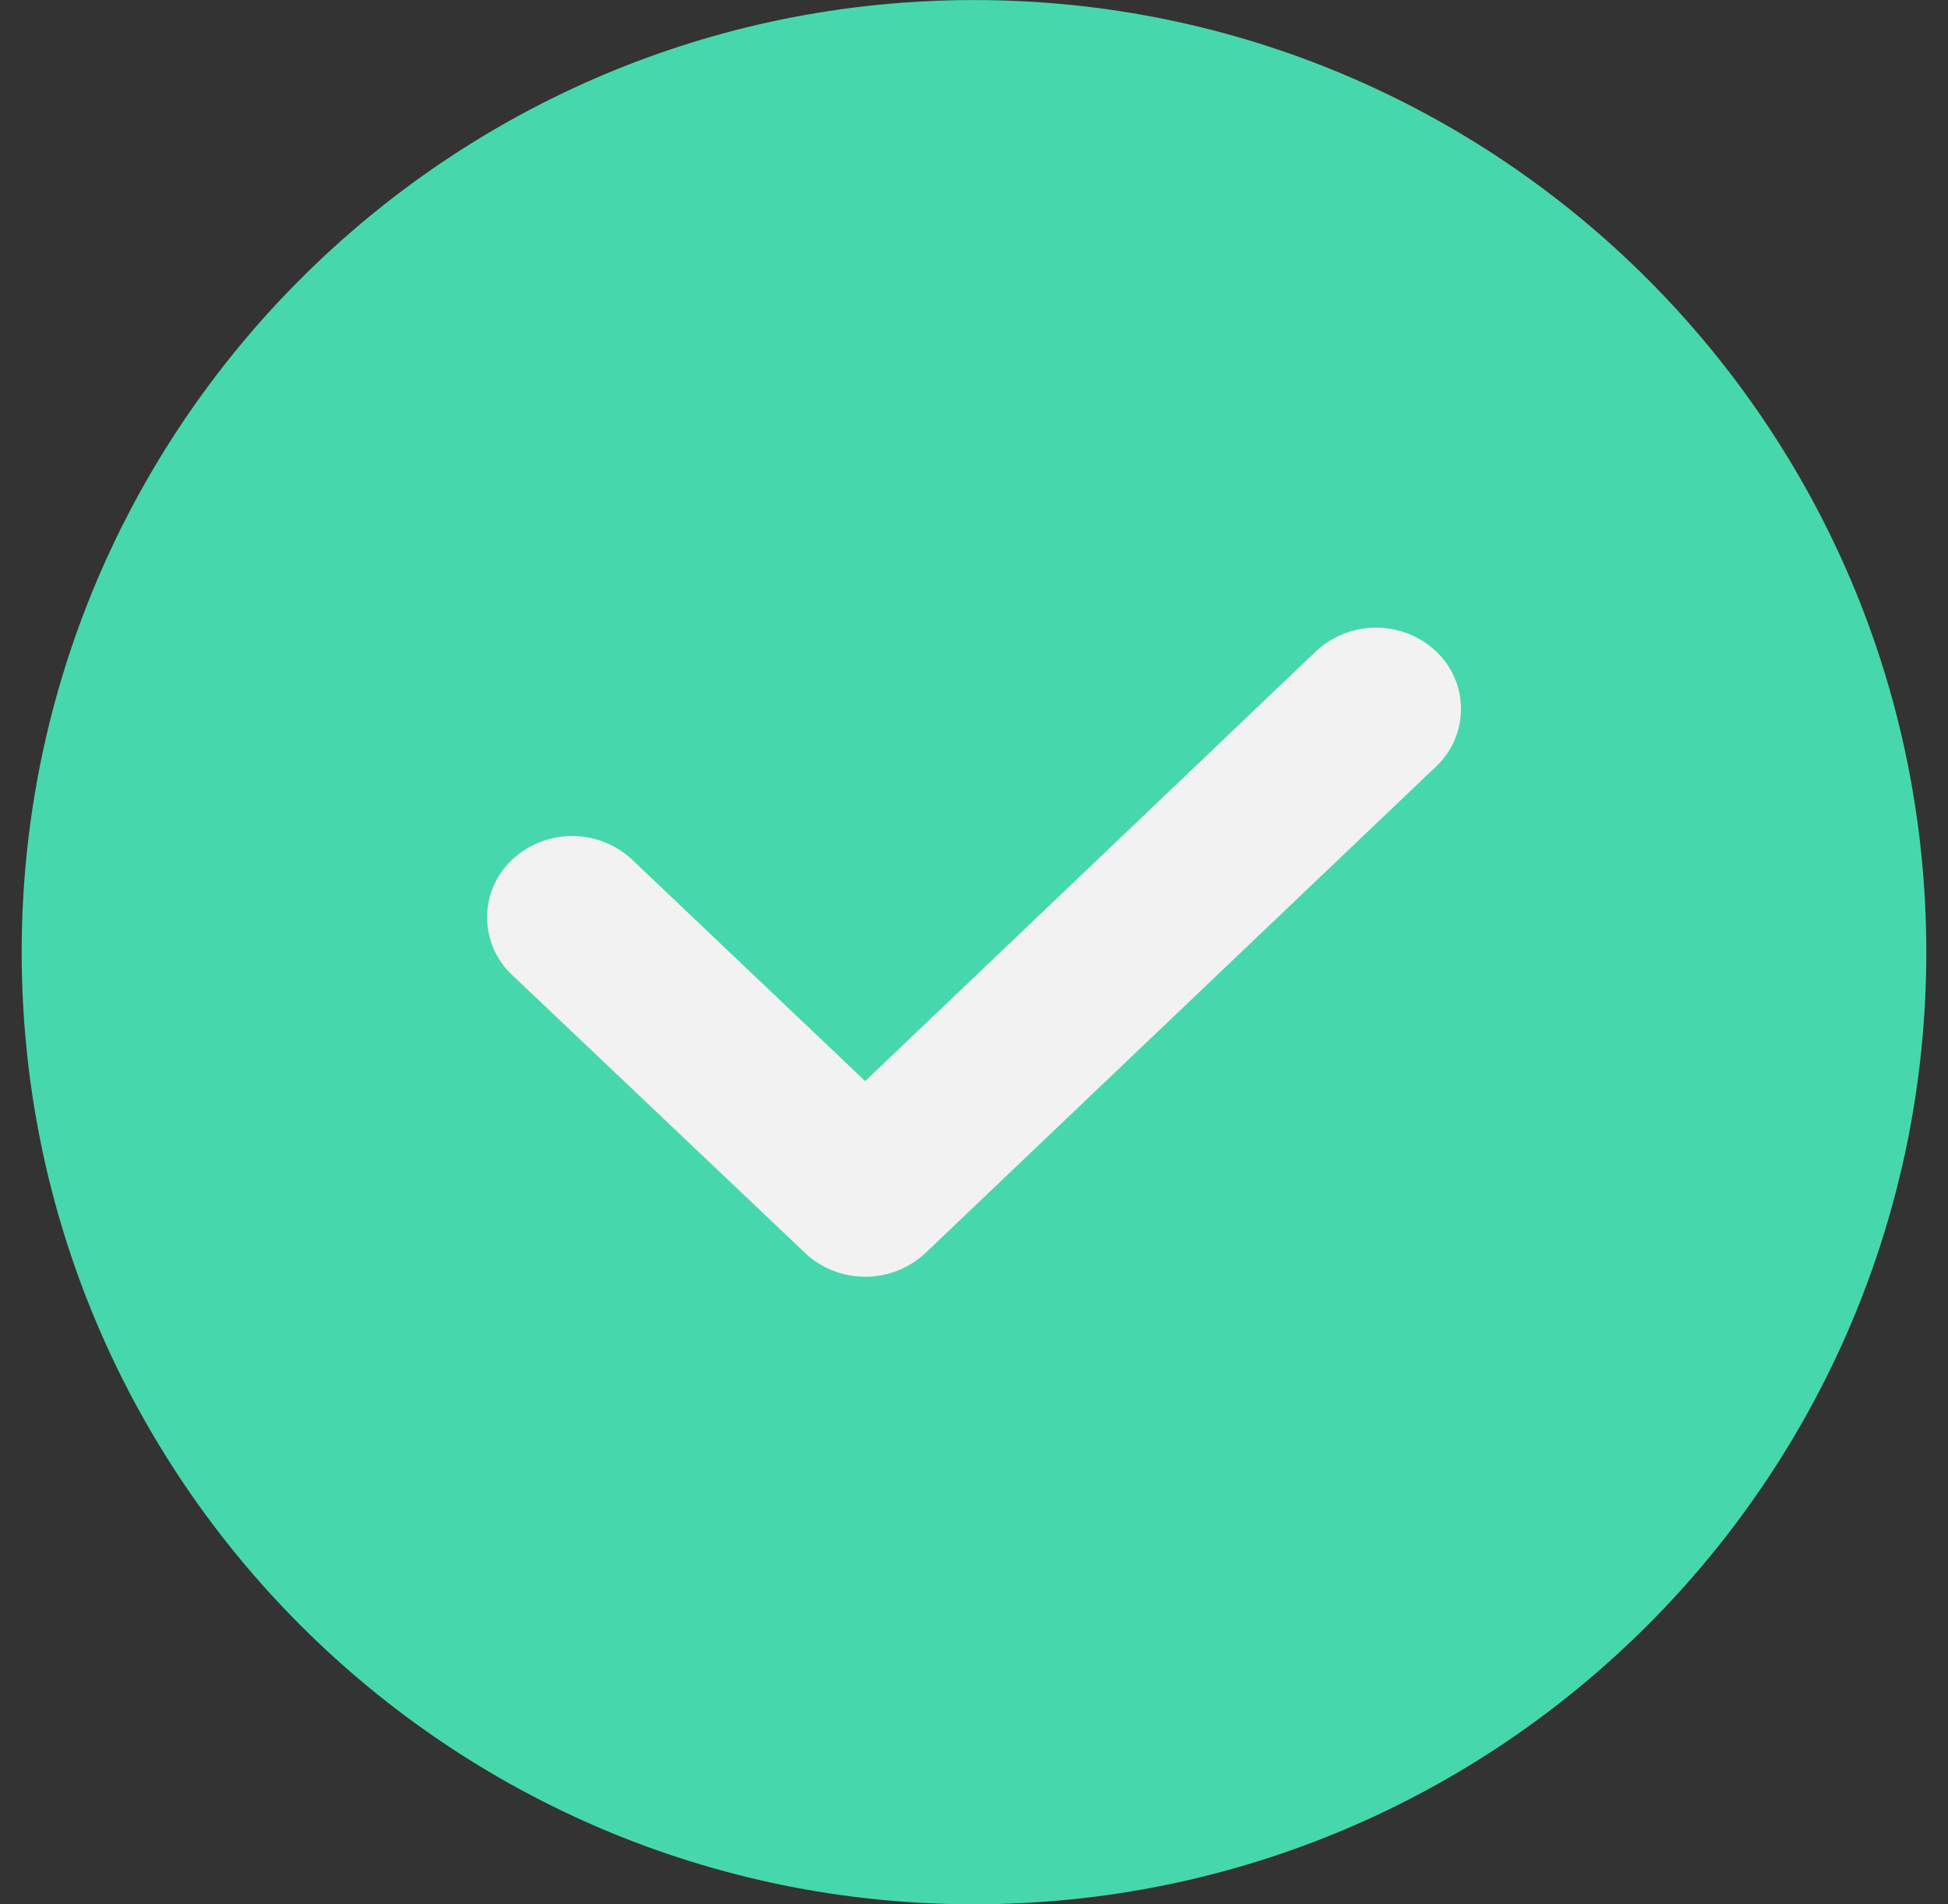
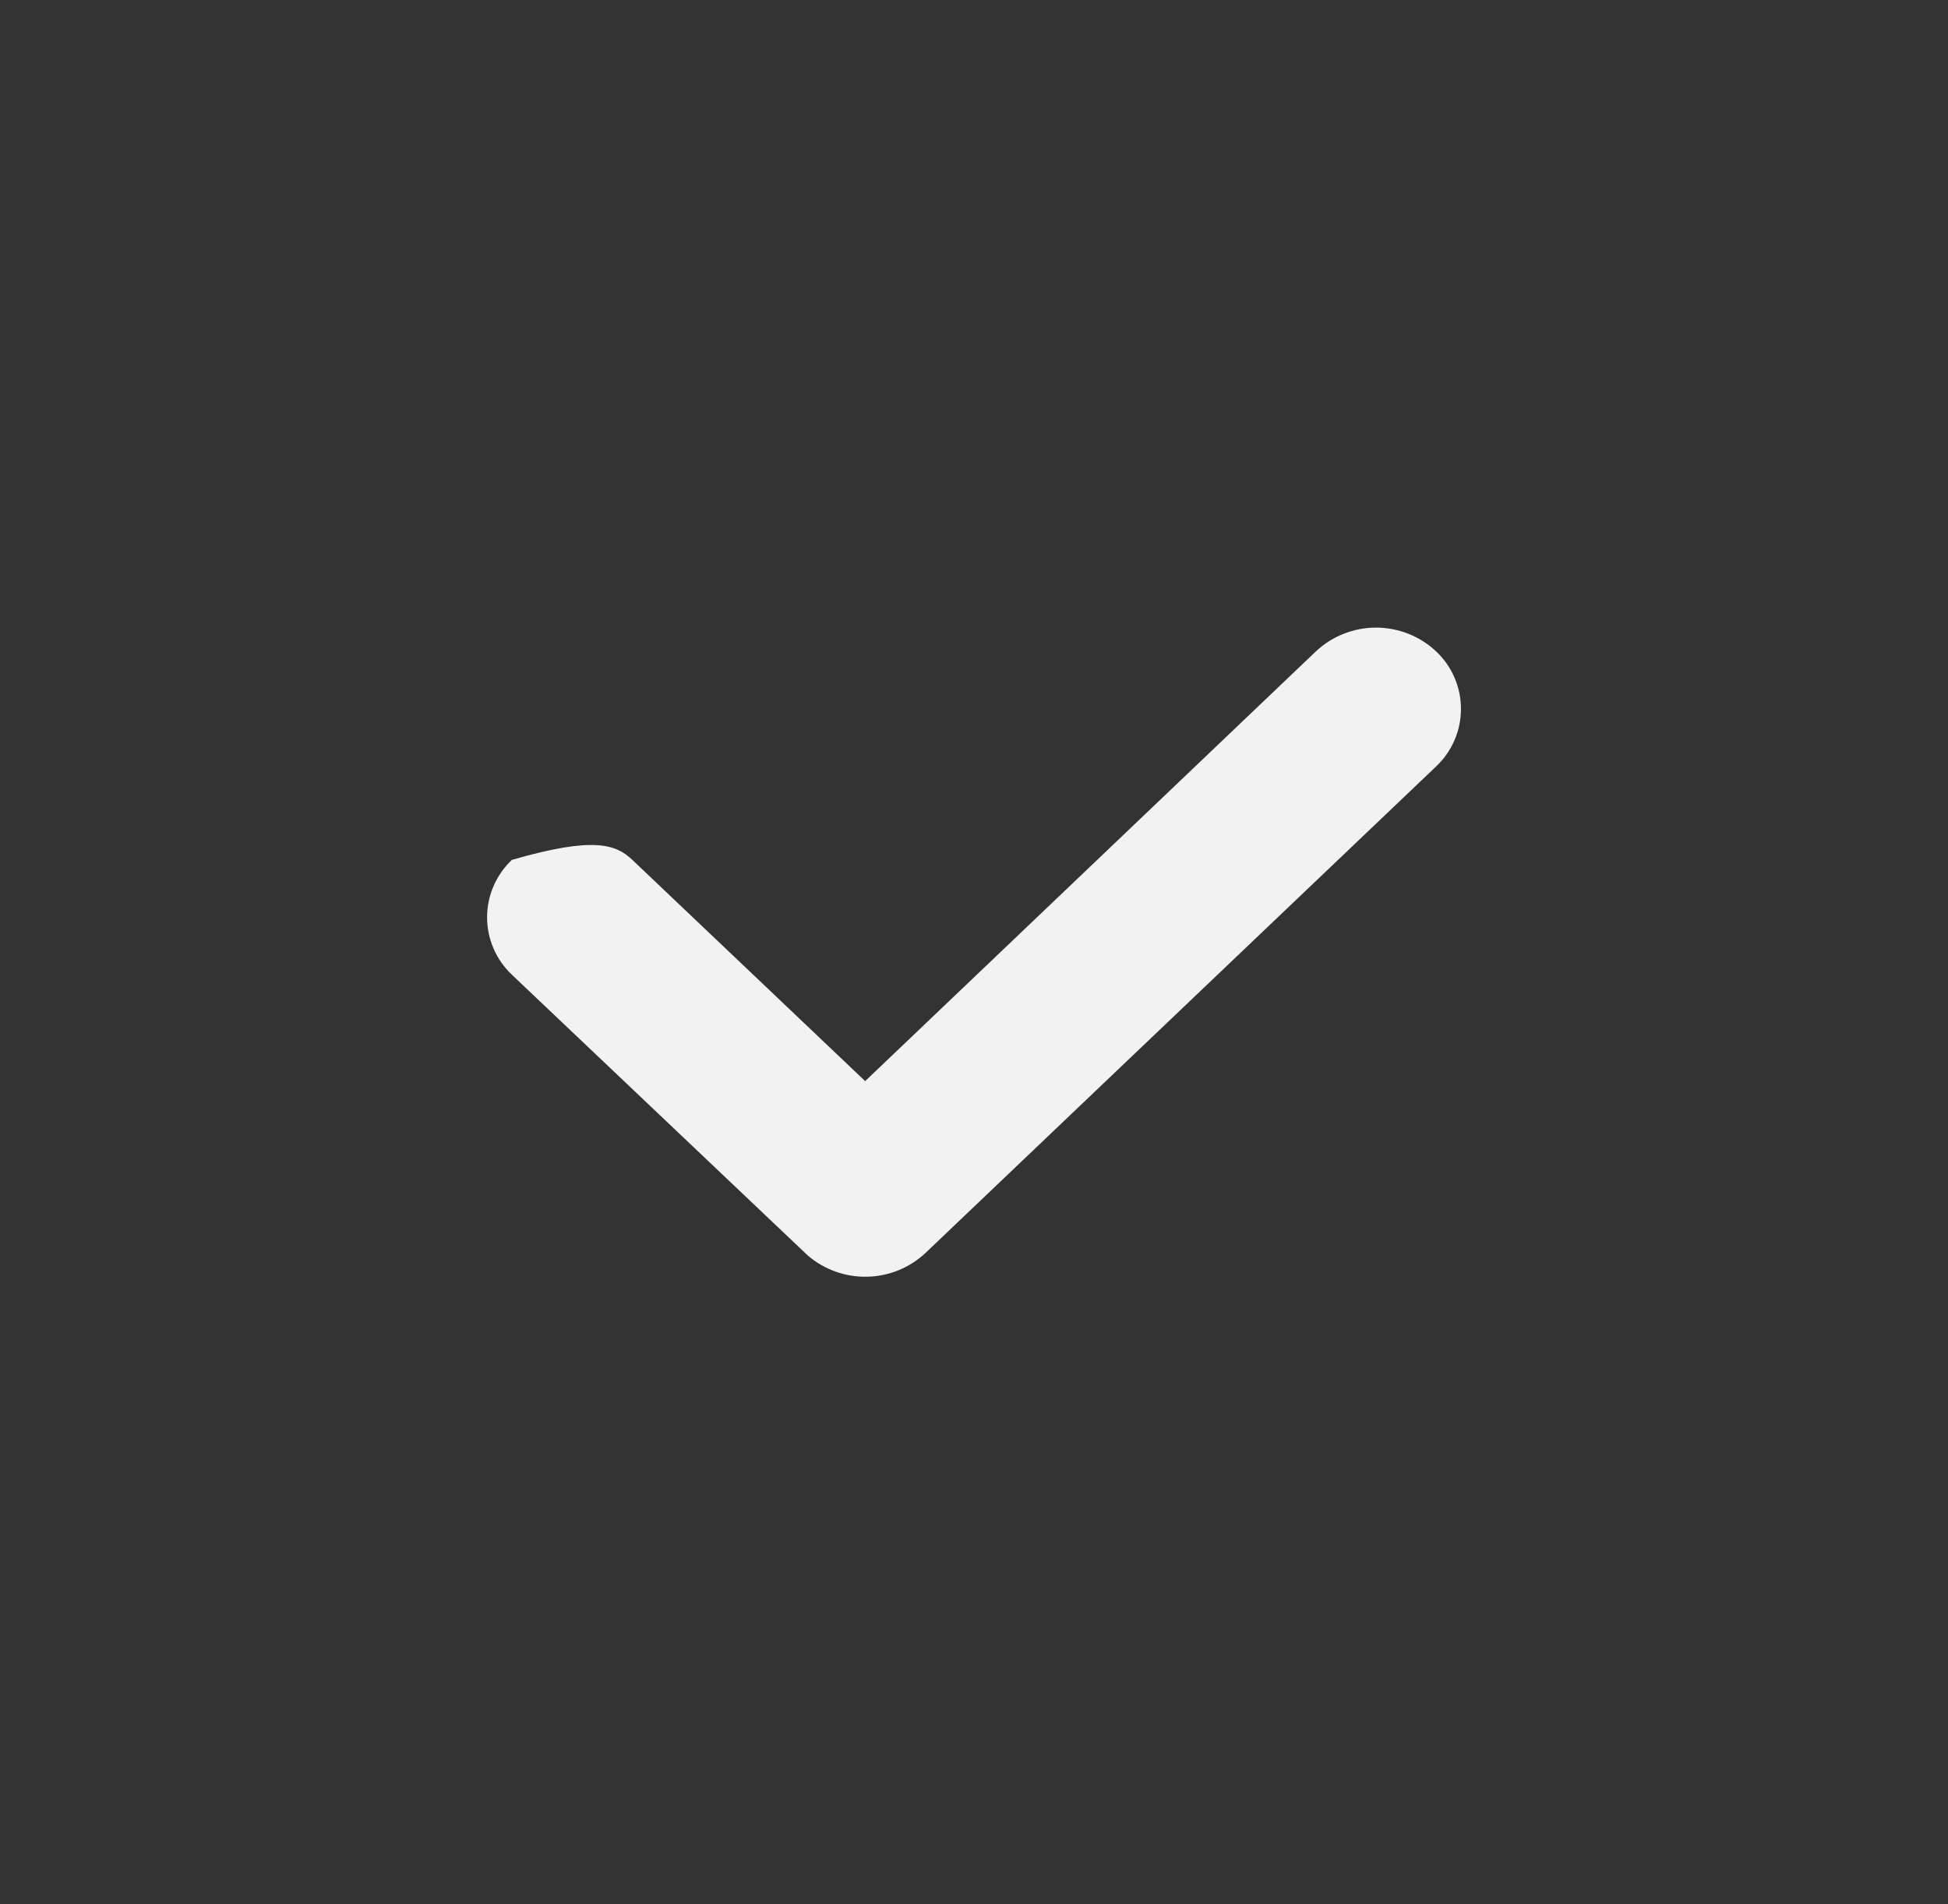
<svg xmlns="http://www.w3.org/2000/svg" width="45" height="44" viewBox="0 0 45 44" fill="none">
  <rect x="0" y="0" width="45" height="44" fill="#333333" stroke="none" />
  <g id="success">
-     <path id="Elipse 1" d="M22.5 43.999C34.65 43.999 44.499 34.15 44.499 22C44.499 9.85 34.65 0.001 22.5 0.001C10.35 0.001 0.501 9.85 0.501 22C0.501 34.15 10.35 43.999 22.5 43.999Z" fill="#47D7AC" />
    <g id="ico_check">
-       <path id="Icon ionic-ios-arrow-down" d="M19.986 24.979L30.396 15.052C30.773 14.698 31.27 14.501 31.787 14.501C32.304 14.501 32.801 14.698 33.177 15.052C33.358 15.223 33.502 15.428 33.6 15.657C33.699 15.885 33.749 16.131 33.749 16.38C33.749 16.628 33.699 16.874 33.6 17.102C33.502 17.33 33.358 17.536 33.177 17.707L21.375 28.954C21.009 29.295 20.529 29.489 20.028 29.499C19.527 29.509 19.04 29.334 18.66 29.008L11.826 22.522C11.645 22.352 11.501 22.146 11.402 21.918C11.303 21.689 11.252 21.443 11.252 21.195C11.252 20.946 11.303 20.7 11.402 20.471C11.501 20.243 11.645 20.037 11.826 19.867C12.203 19.513 12.7 19.316 13.217 19.316C13.734 19.316 14.231 19.513 14.607 19.867L19.986 24.979Z" fill="#F3F2F2" />
+       <path id="Icon ionic-ios-arrow-down" d="M19.986 24.979L30.396 15.052C30.773 14.698 31.27 14.501 31.787 14.501C32.304 14.501 32.801 14.698 33.177 15.052C33.358 15.223 33.502 15.428 33.6 15.657C33.699 15.885 33.749 16.131 33.749 16.38C33.749 16.628 33.699 16.874 33.6 17.102C33.502 17.33 33.358 17.536 33.177 17.707L21.375 28.954C21.009 29.295 20.529 29.489 20.028 29.499C19.527 29.509 19.04 29.334 18.66 29.008L11.826 22.522C11.645 22.352 11.501 22.146 11.402 21.918C11.303 21.689 11.252 21.443 11.252 21.195C11.252 20.946 11.303 20.7 11.402 20.471C11.501 20.243 11.645 20.037 11.826 19.867C13.734 19.316 14.231 19.513 14.607 19.867L19.986 24.979Z" fill="#F3F2F2" />
    </g>
  </g>
</svg>